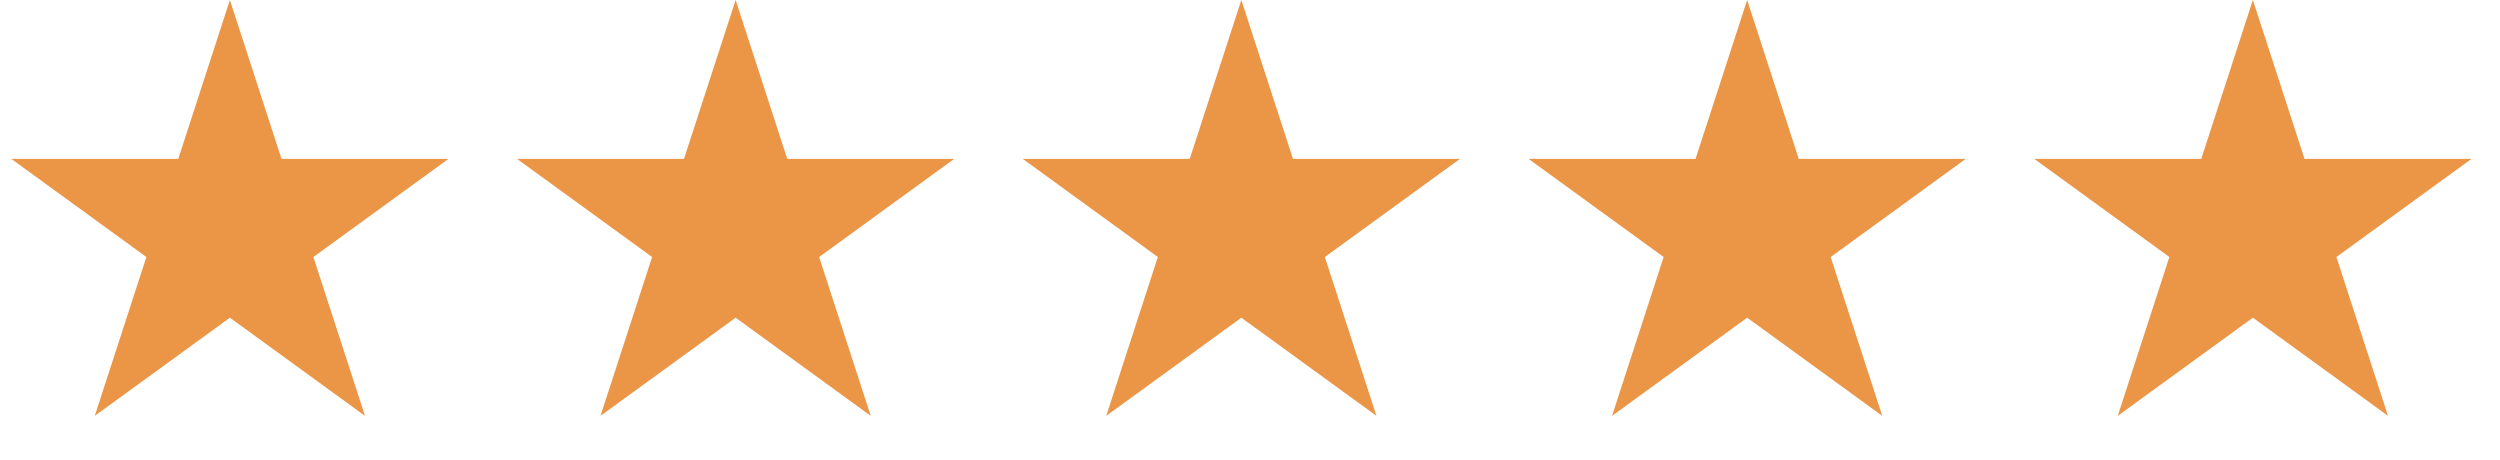
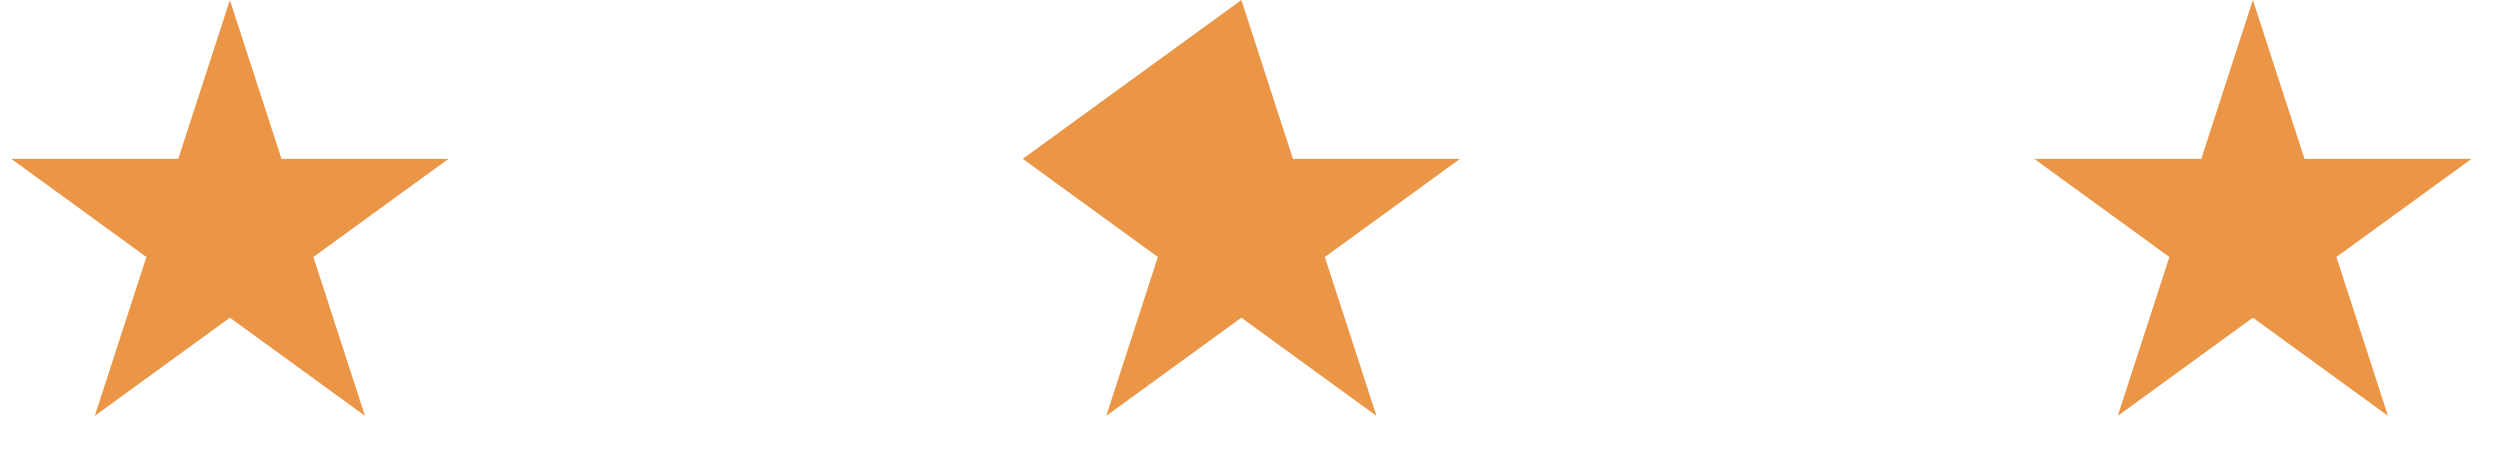
<svg xmlns="http://www.w3.org/2000/svg" width="87" height="16" viewBox="0 0 87 16" fill="none">
  <path d="M8 0L9.796 5.528H15.608L10.906 8.944L12.702 14.472L8 11.056L3.298 14.472L5.094 8.944L0.392 5.528H6.204L8 0Z" fill="#EB9647" />
-   <path d="M25.6 0L27.396 5.528H33.208L28.506 8.944L30.302 14.472L25.6 11.056L20.897 14.472L22.693 8.944L17.991 5.528H23.803L25.6 0Z" fill="#EB9647" />
-   <path d="M43.199 0L44.995 5.528H50.808L46.105 8.944L47.901 14.472L43.199 11.056L38.497 14.472L40.293 8.944L35.591 5.528H41.403L43.199 0Z" fill="#EB9647" />
-   <path d="M60.801 0L62.597 5.528H68.409L63.707 8.944L65.503 14.472L60.801 11.056L56.099 14.472L57.895 8.944L53.192 5.528H59.005L60.801 0Z" fill="#EB9647" />
+   <path d="M43.199 0L44.995 5.528H50.808L46.105 8.944L47.901 14.472L43.199 11.056L38.497 14.472L40.293 8.944L35.591 5.528L43.199 0Z" fill="#EB9647" />
  <path d="M78.4 0L80.197 5.528H86.009L81.307 8.944L83.103 14.472L78.4 11.056L73.698 14.472L75.494 8.944L70.792 5.528H76.604L78.4 0Z" fill="#EB9647" />
</svg>